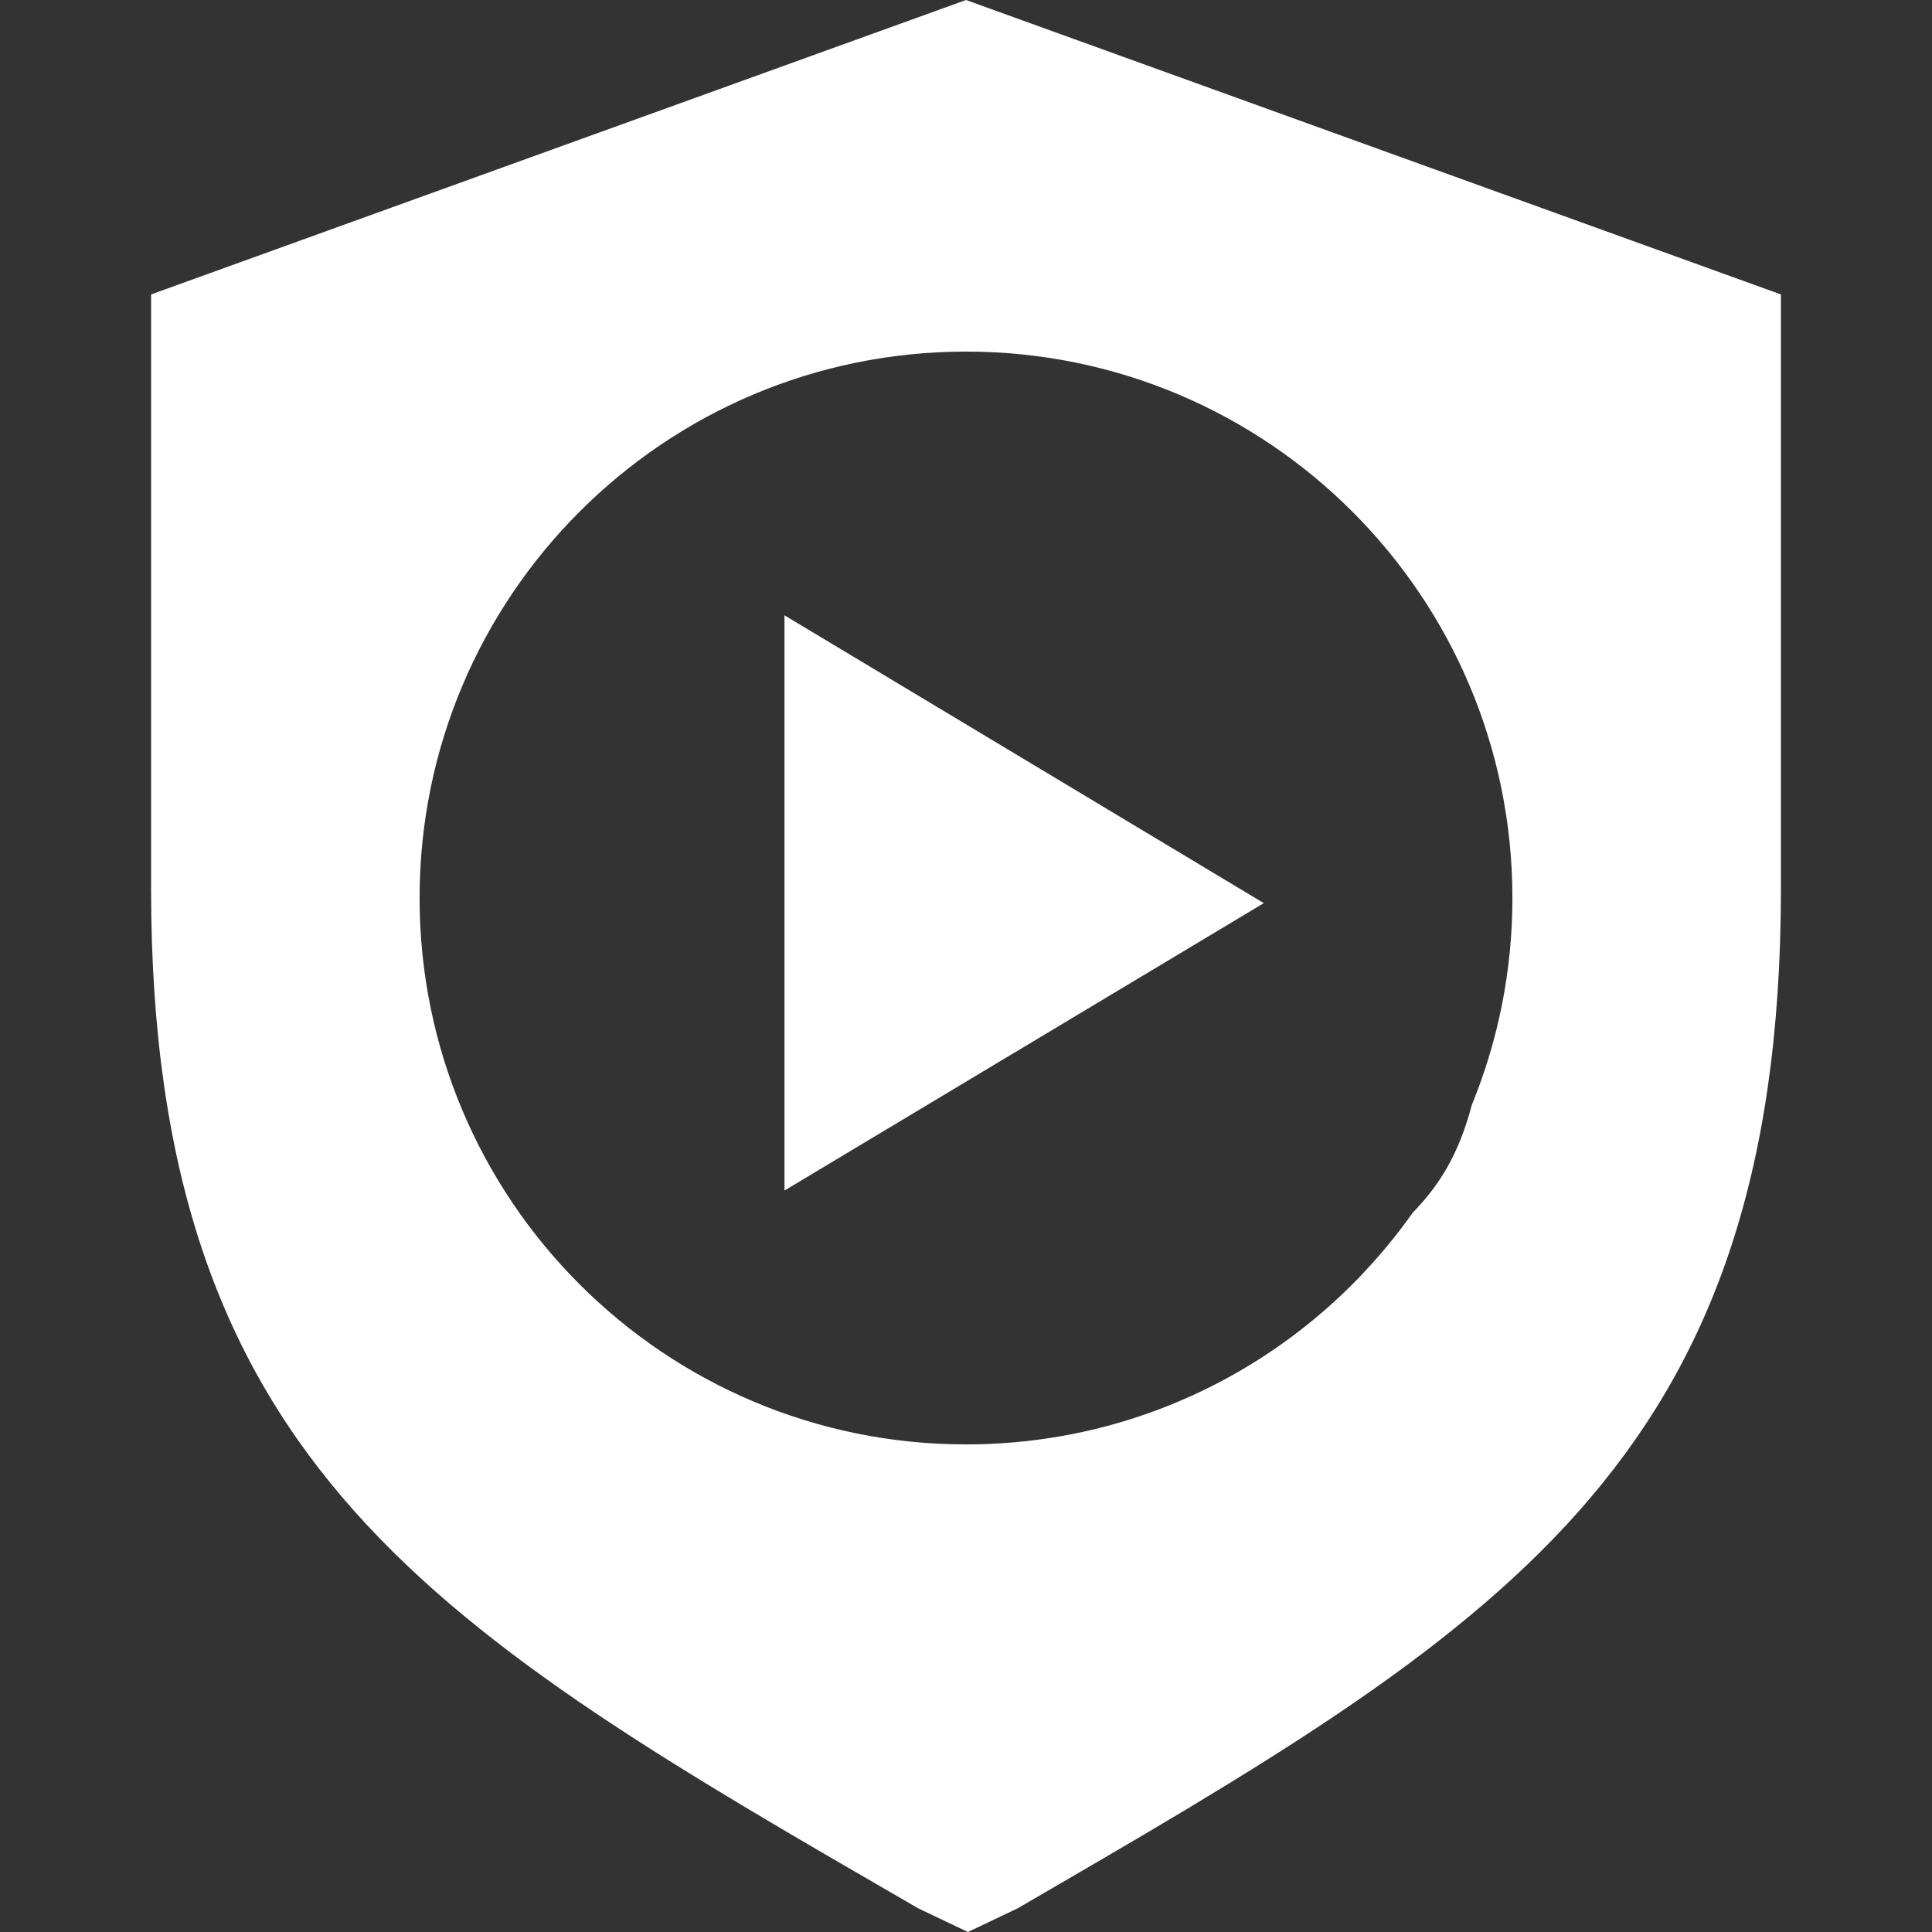
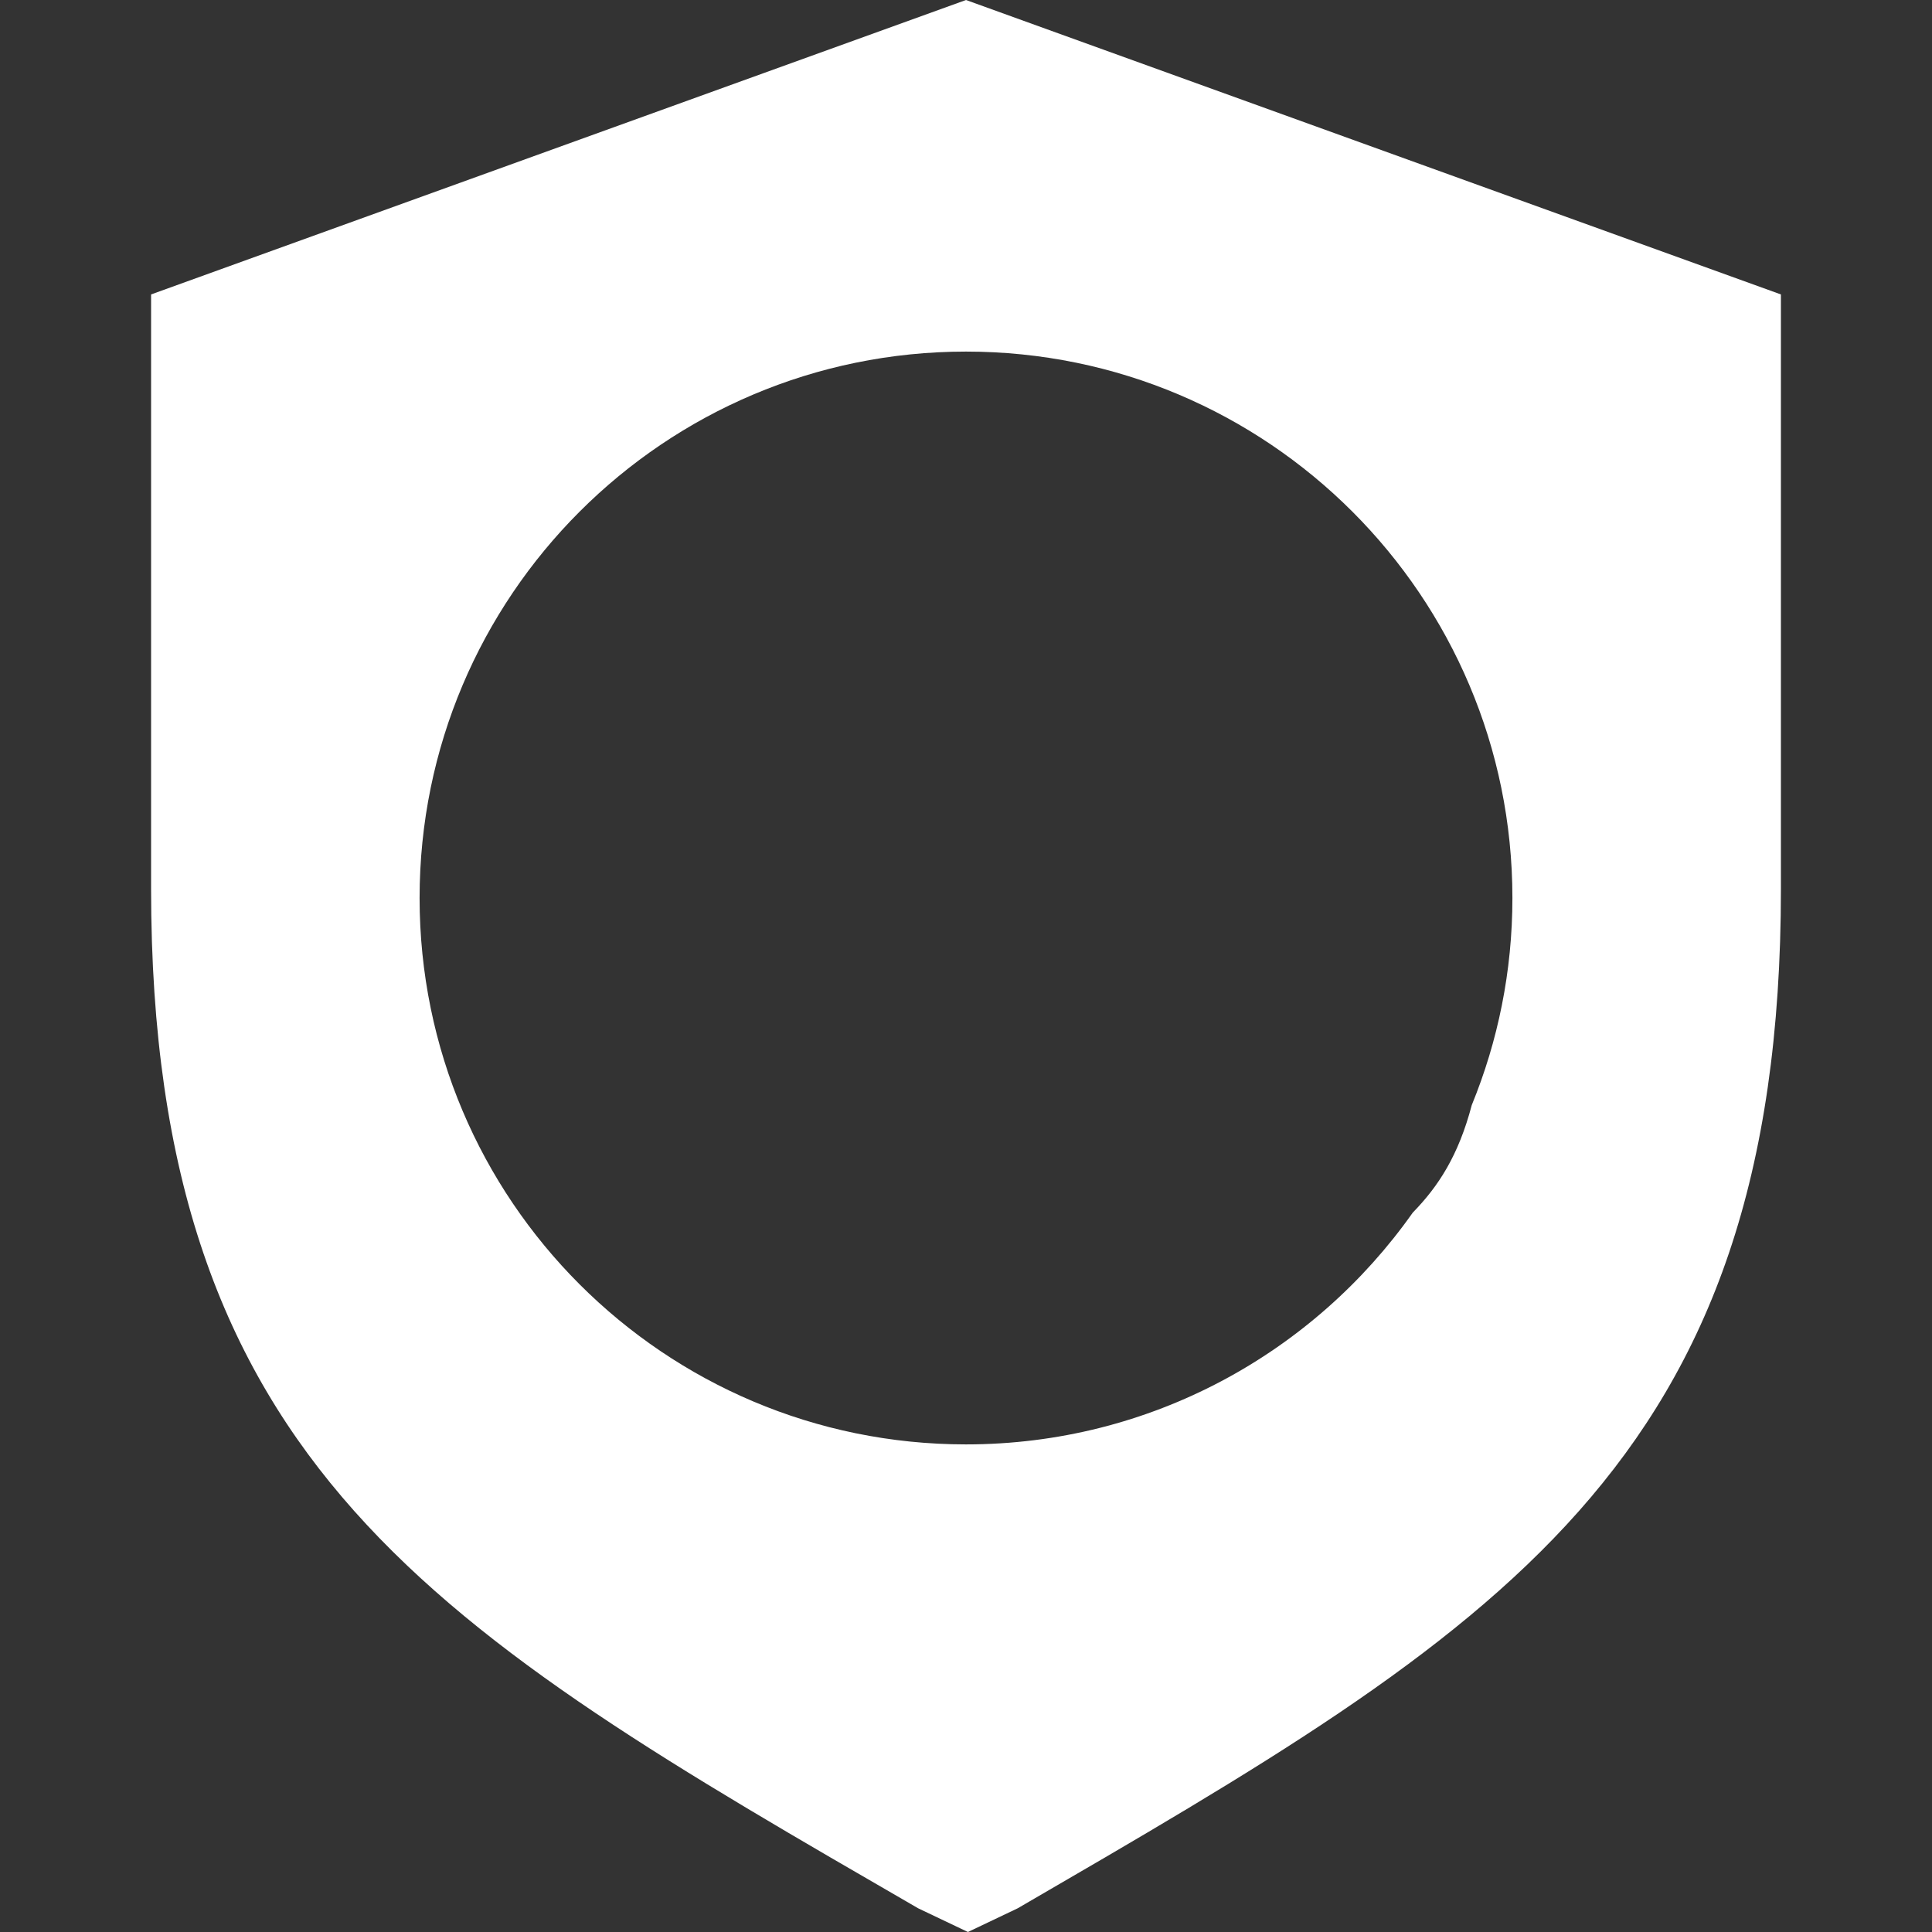
<svg xmlns="http://www.w3.org/2000/svg" viewBox="0 0 500 500">
  <rect x="0" y="0" width="500" height="500" fill="#333333" stroke="none" />
  <g fill="#fff">
    <path d="M250 0 39.1 76.2V230c0 149.68 74.09 191.9 198.53 263.87L250.5 500l12.87-6.13C387.31 421.9 460.9 379.68 460.9 230V76.2zm0 373.81c-78.1 0-141.41-63.31-141.41-141.41S171.9 90.99 250 90.99 391.41 154.3 391.41 232.4c0 18.97-3.75 37.07-10.52 53.6-3.43 13.03-8.61 21-15.27 27.83-25.6 36.28-67.84 59.98-115.62 59.98" />
-     <path d="M203.02 159.24v148.87l124.05-74.38z" />
  </g>
</svg>